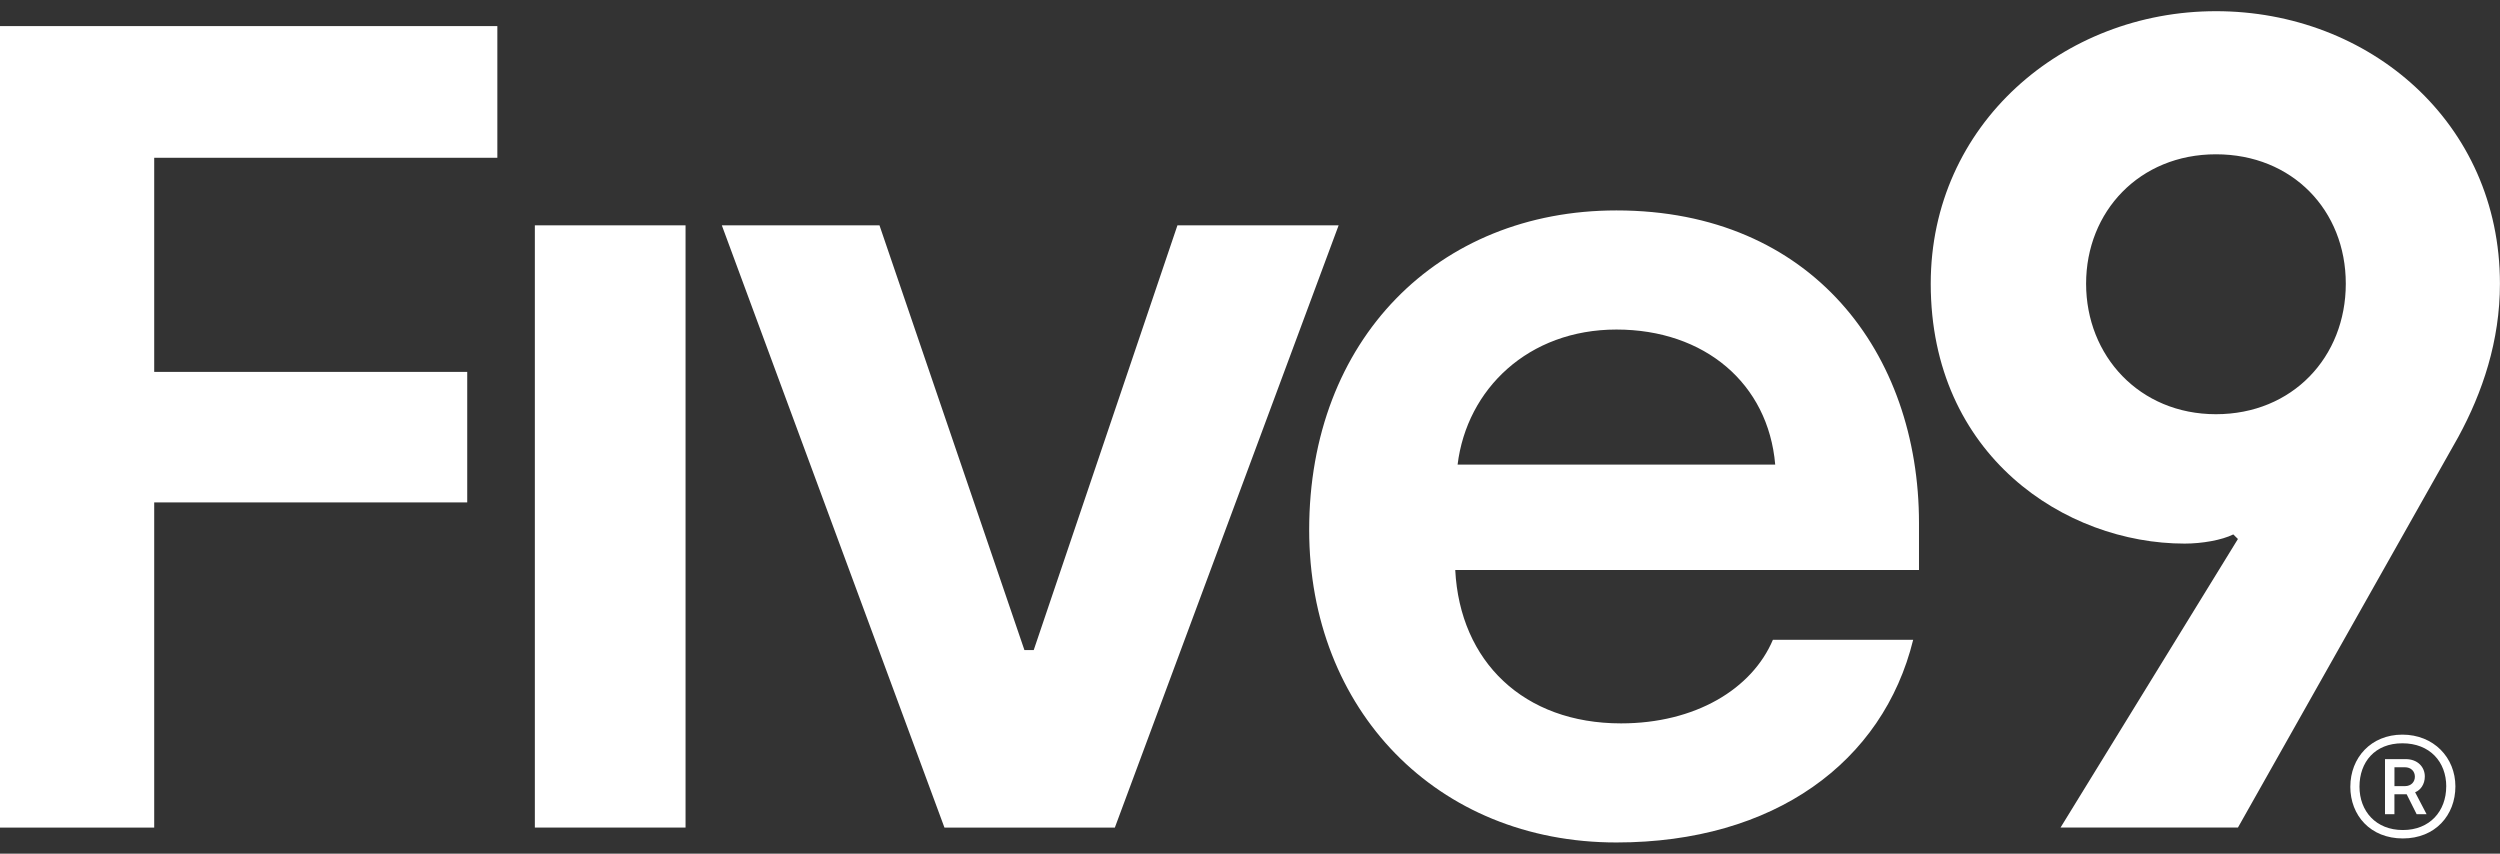
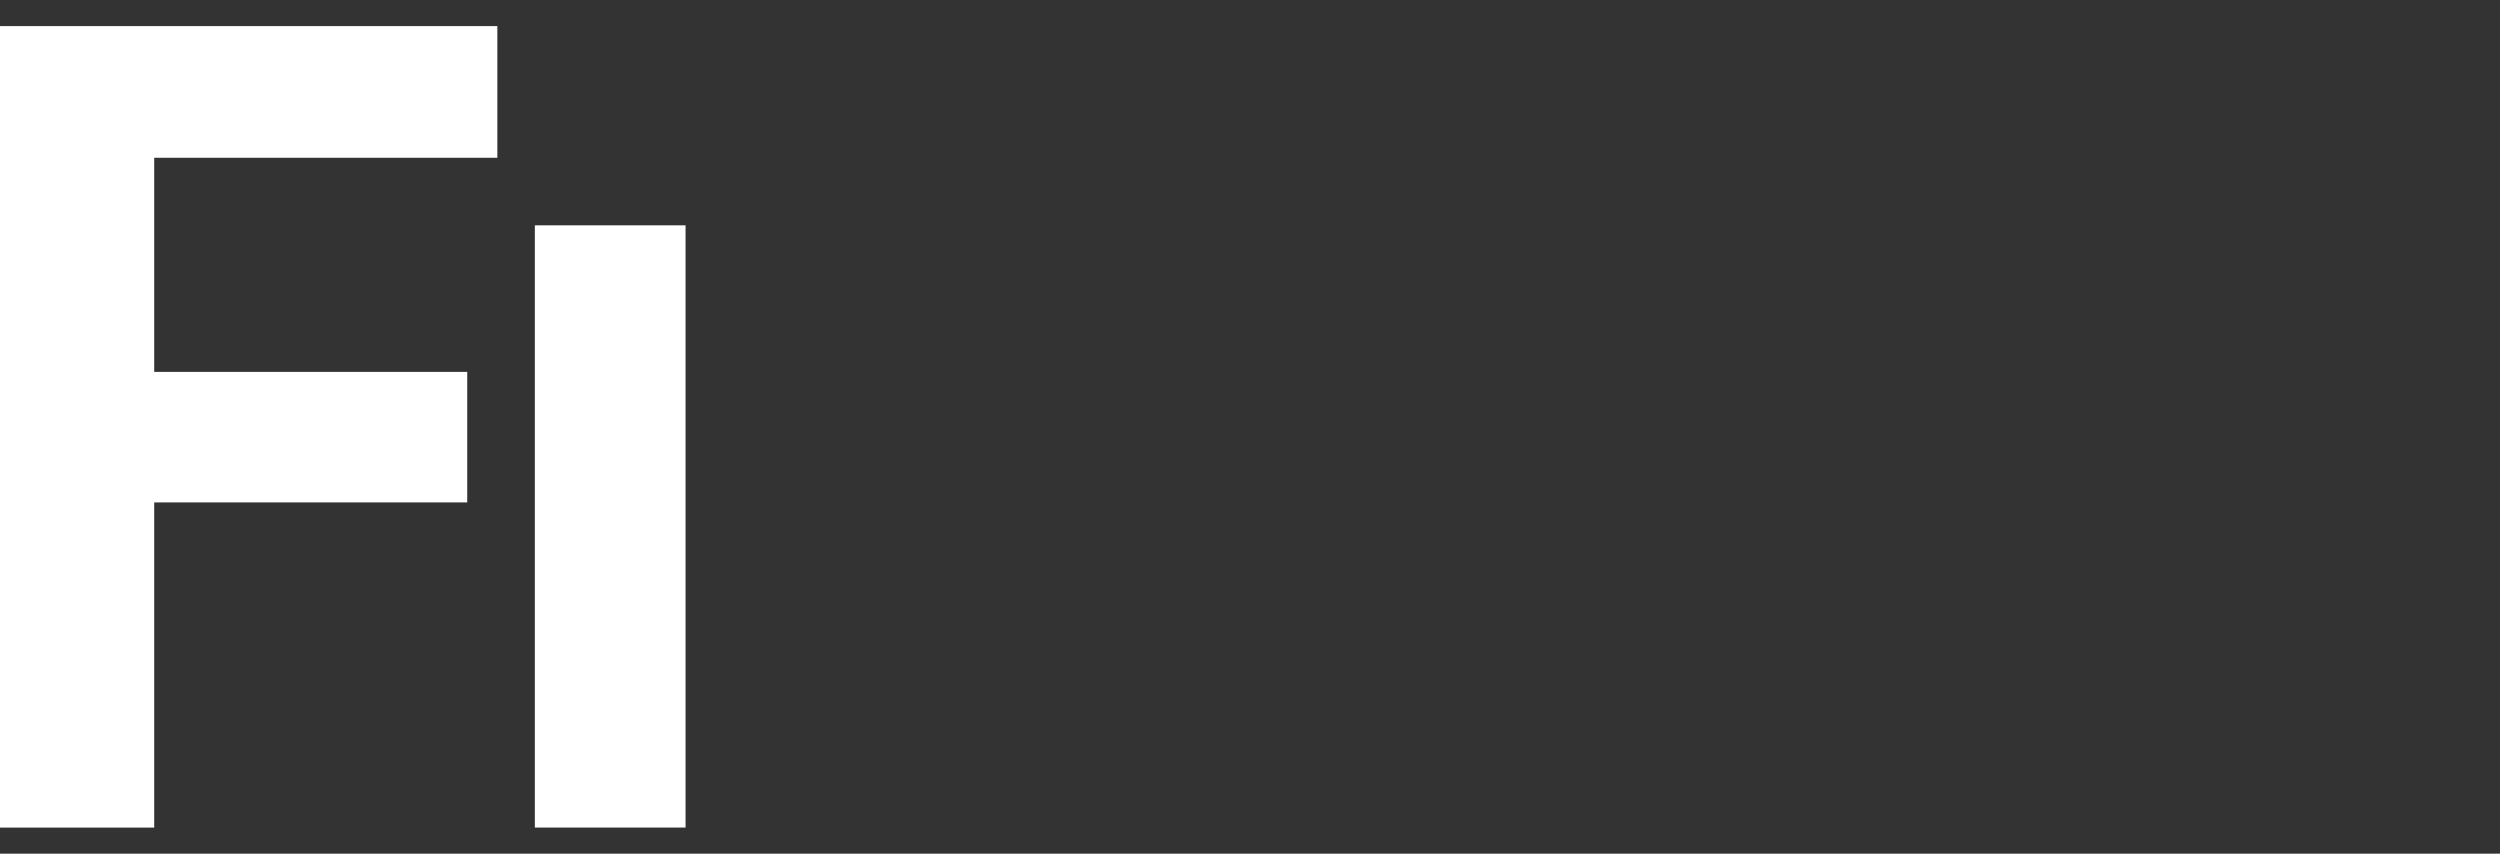
<svg xmlns="http://www.w3.org/2000/svg" width="82" height="28" viewBox="0 0 82 28" fill="none">
  <rect x="0" y="0" width="82" height="28" fill="#333333" stroke="none" />
-   <path d="M72.682 0.367C67.663 0.367 63.328 4.085 63.328 9.305C63.328 14.939 67.739 17.83 71.656 17.83C72.226 17.83 72.872 17.717 73.252 17.529L73.404 17.679L67.586 27.143H73.405L80.63 14.337C81.428 12.872 81.998 11.182 81.998 9.305C81.998 4.009 77.701 0.367 72.682 0.367ZM72.683 13.586C70.173 13.586 68.424 11.671 68.424 9.305C68.424 6.938 70.174 5.061 72.683 5.061C75.192 5.061 76.942 6.901 76.942 9.305C76.942 11.708 75.195 13.586 72.683 13.586Z" fill="white" />
  <path d="M22.486 7.391H17.543V27.144H22.486V7.391Z" fill="white" />
-   <path d="M38.62 7.391L33.906 21.323H33.601L28.847 7.391H23.676L30.978 27.145H36.567L43.907 7.391H38.62Z" fill="white" />
-   <path d="M53.018 6.902C47.162 6.902 42.941 11.146 42.941 17.381C42.941 23.277 47.124 27.633 53.018 27.633C58.189 27.633 61.764 25.003 62.752 20.985H58.151C57.467 22.601 55.604 23.727 53.17 23.727C49.976 23.727 47.885 21.699 47.732 18.695H62.943V17.155C62.943 11.597 59.445 6.902 53.018 6.902ZM47.809 15.24C48.113 12.761 50.129 10.809 53.019 10.809C55.908 10.809 57.999 12.575 58.227 15.24H47.809Z" fill="white" />
  <path d="M0 27.145H5.058V16.479H15.325V12.198H5.058V5.175H16.313V0.856H0V27.145Z" fill="white" />
-   <path d="M77.091 25.802C77.091 24.857 77.768 24.096 78.797 24.096C79.826 24.096 80.537 24.849 80.537 25.794C80.537 26.739 79.877 27.501 78.814 27.501C77.751 27.501 77.09 26.748 77.09 25.802H77.091ZM80.237 25.794C80.237 24.991 79.701 24.38 78.797 24.38C77.894 24.38 77.391 24.999 77.391 25.802C77.391 26.605 77.927 27.225 78.814 27.225C79.7 27.225 80.236 26.605 80.236 25.794H80.237ZM78.228 24.899H78.906C79.299 24.899 79.534 25.158 79.534 25.468C79.534 25.727 79.391 25.919 79.216 25.986L79.592 26.706H79.266L78.939 26.053H78.537V26.706H78.228V24.898L78.228 24.899ZM78.881 25.785C79.09 25.785 79.208 25.643 79.208 25.476C79.208 25.3 79.082 25.166 78.881 25.166H78.538V25.785H78.881Z" fill="white" />
</svg>